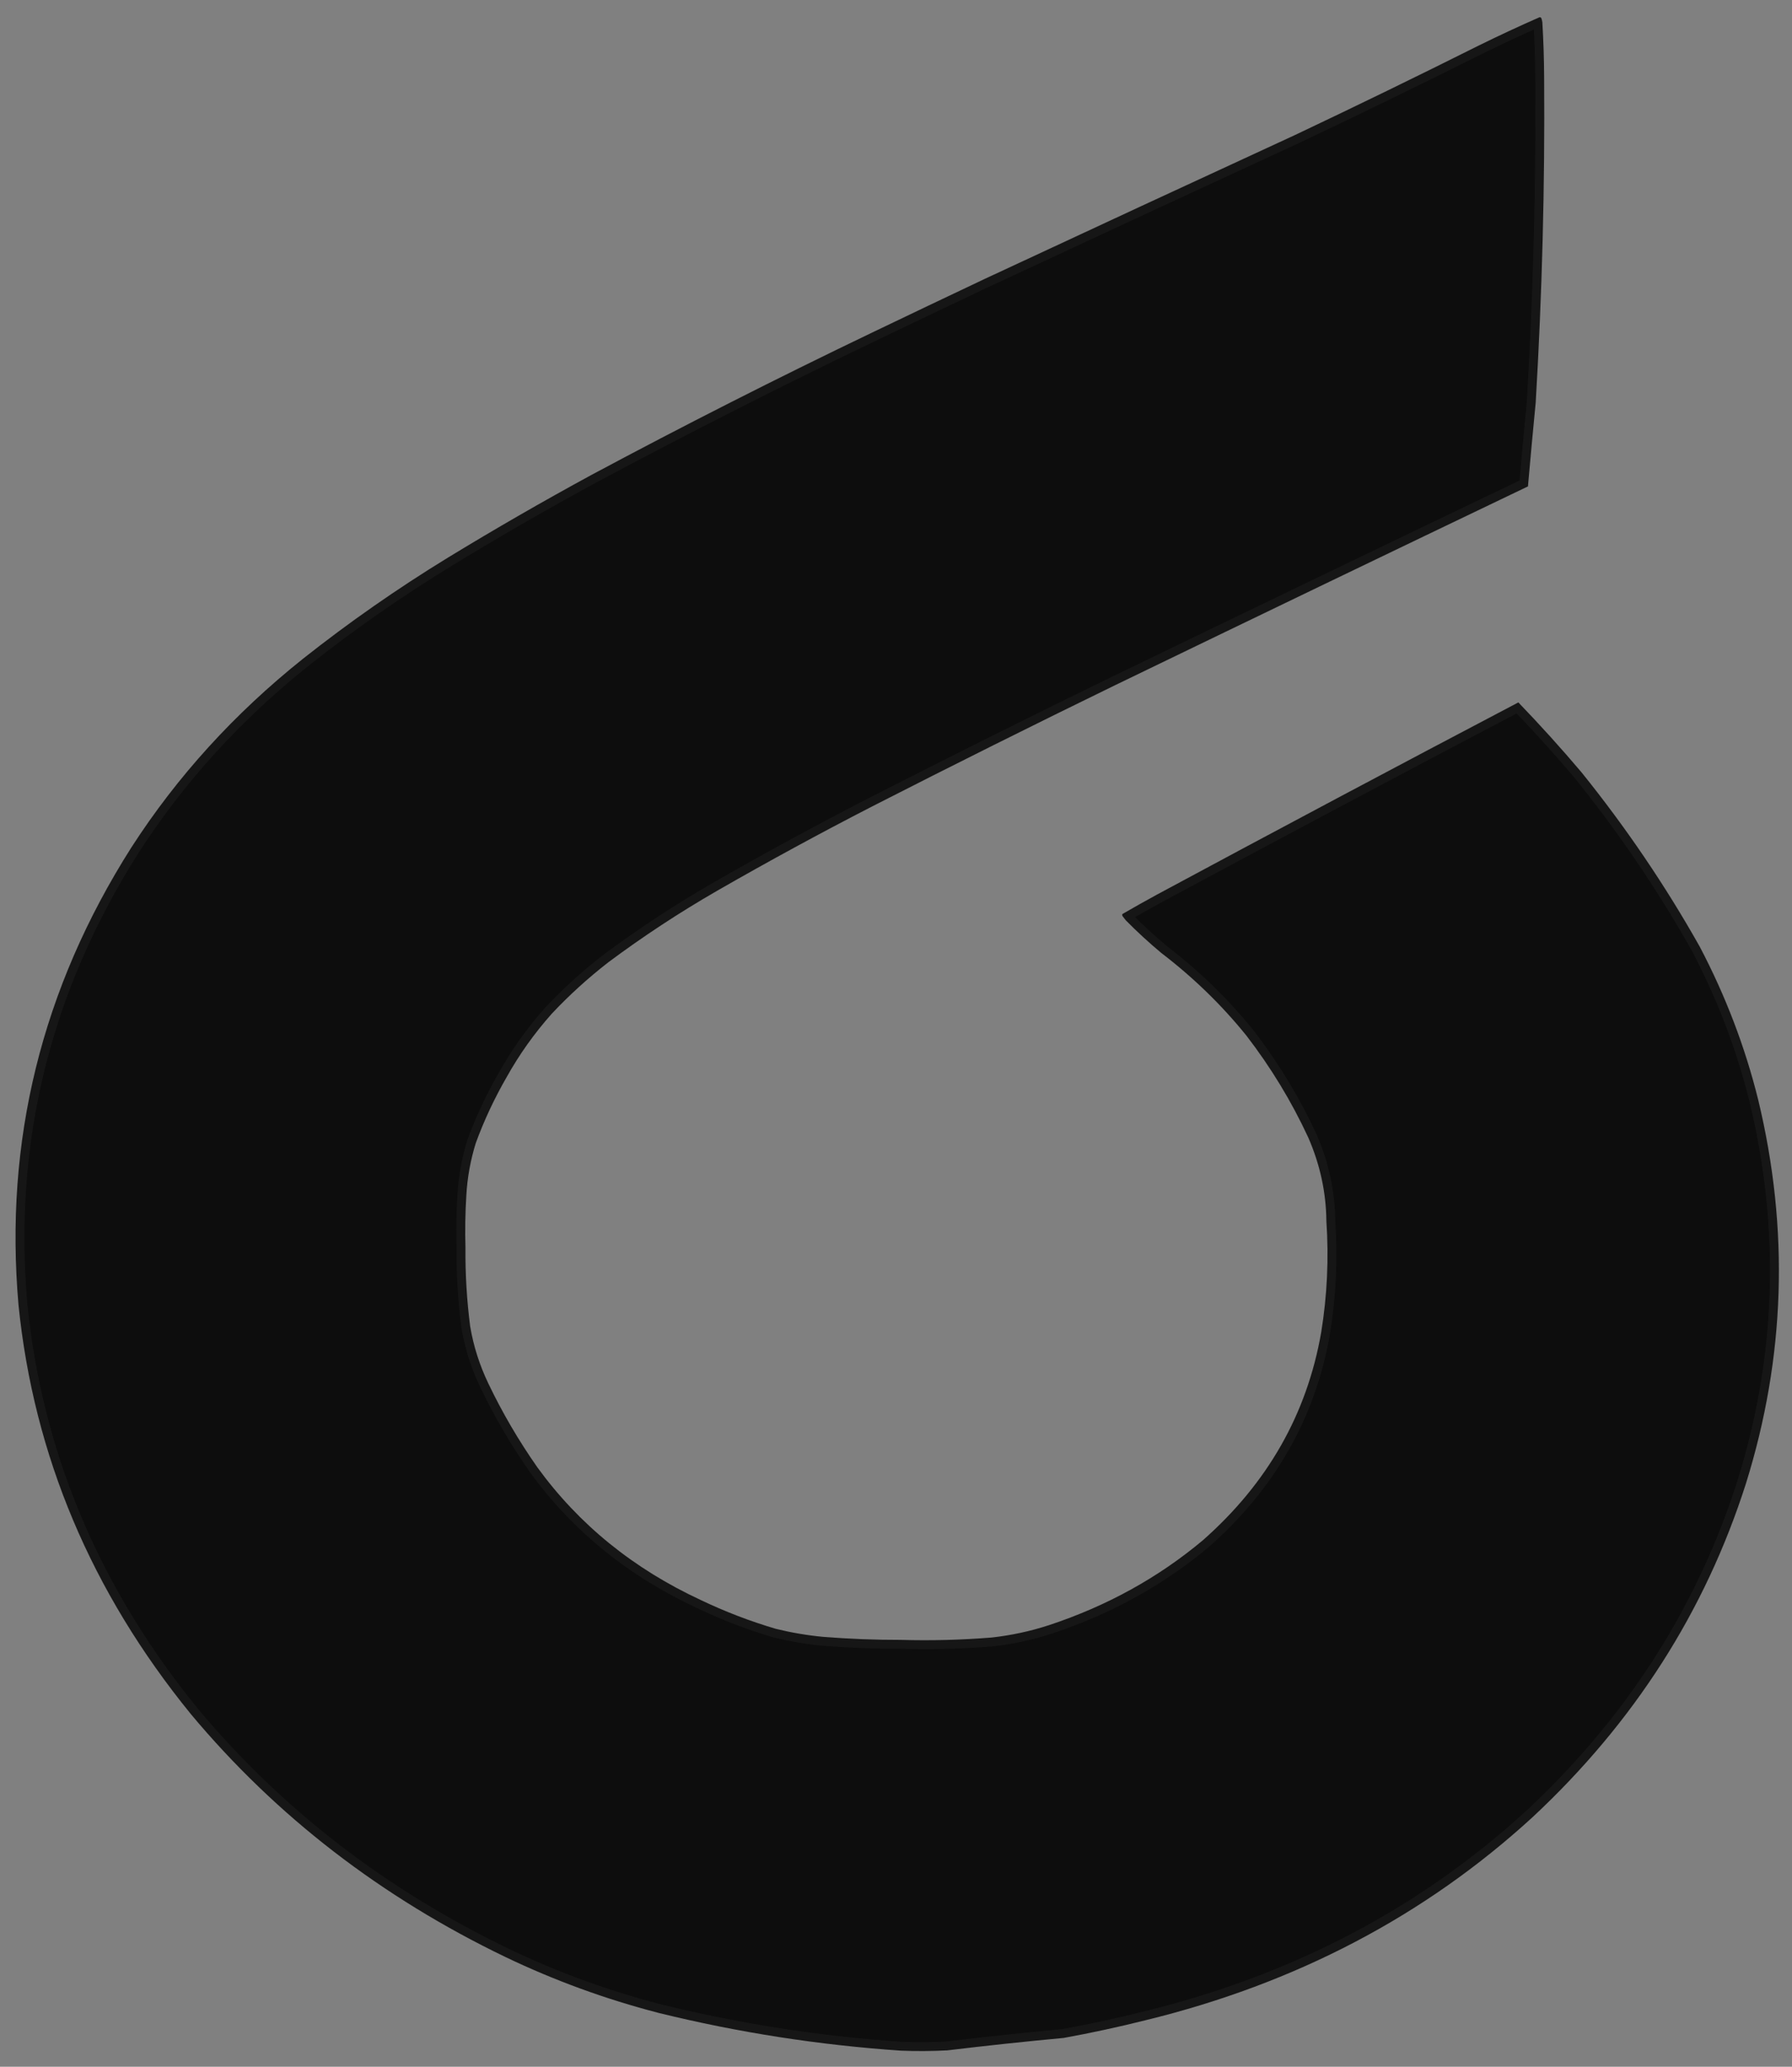
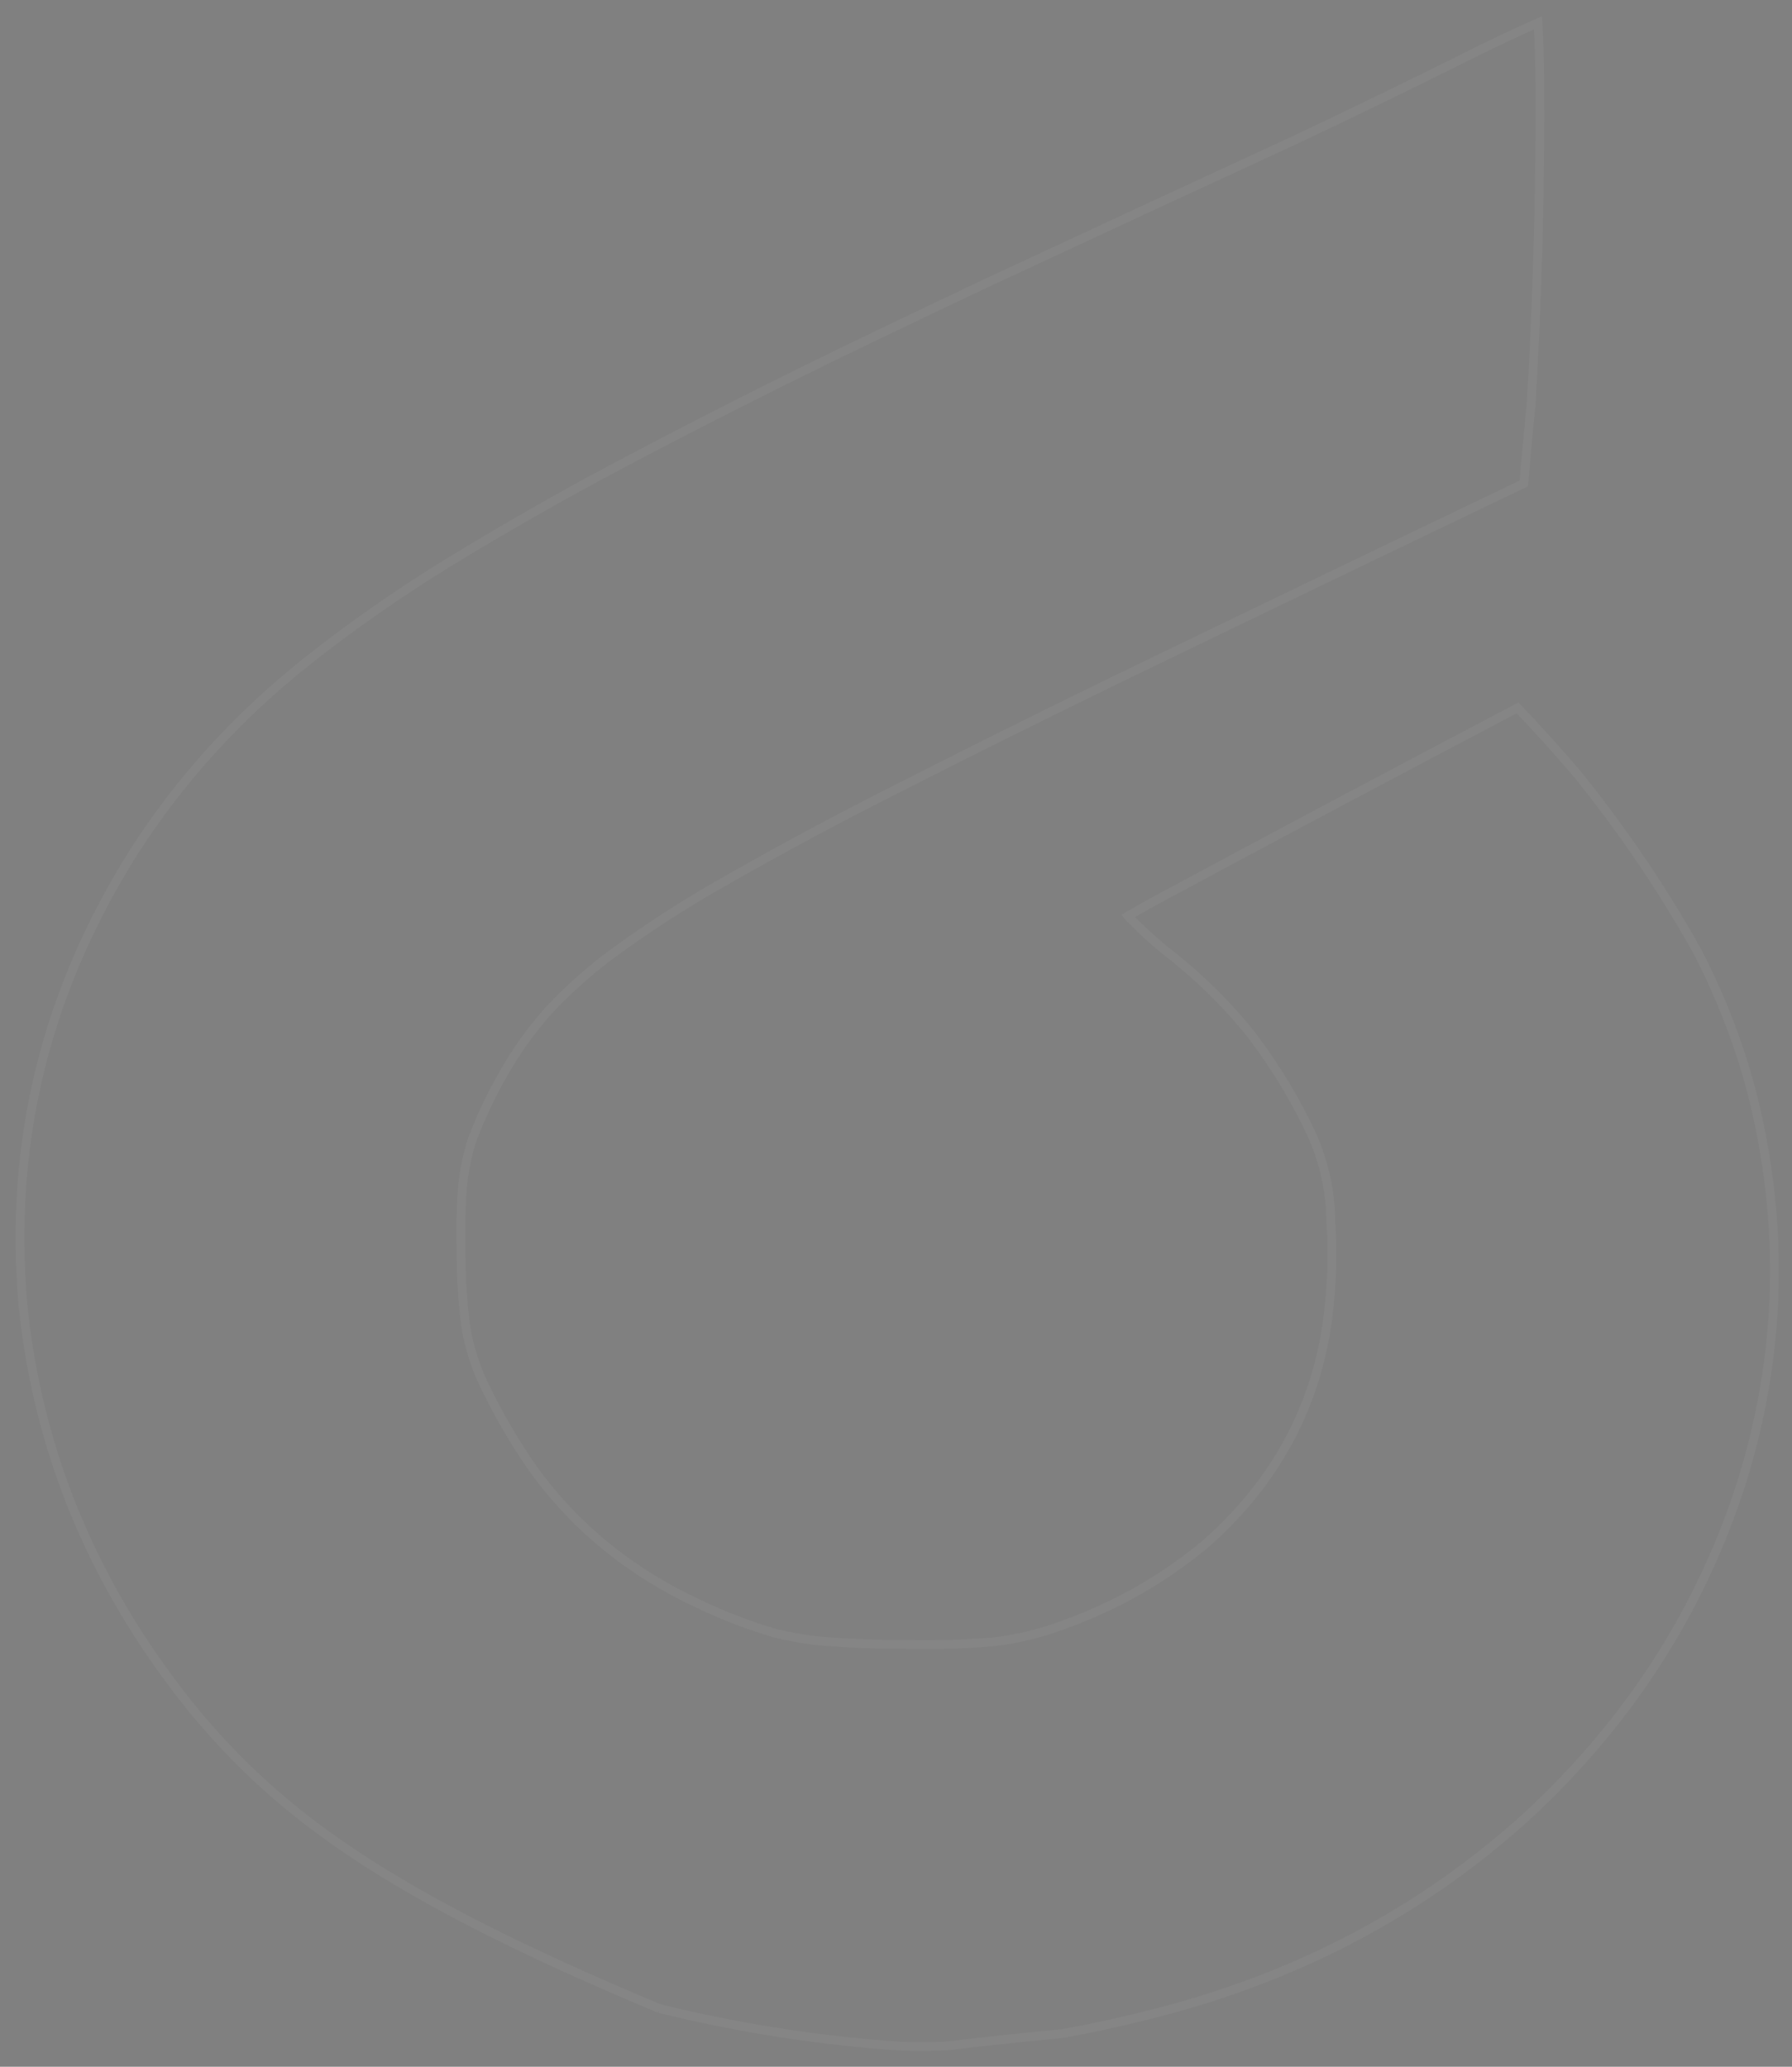
<svg xmlns="http://www.w3.org/2000/svg" fill="none" height="100%" overflow="visible" preserveAspectRatio="none" style="display: block;" viewBox="0 0 202 233" width="100%">
  <rect x="0" y="0" width="202" height="233" fill="#808080" stroke="none" />
  <g id="Group">
    <g id="Vector">
-       <path clip-rule="evenodd" d="M173.53 1.949C173.603 1.938 173.669 1.953 173.728 1.995C173.797 2.168 173.84 2.346 173.859 2.529C173.982 4.593 174.049 6.658 174.06 8.723C174.151 20.963 173.833 33.186 173.108 45.392C172.802 48.538 172.511 51.686 172.236 54.835C156.71 62.273 141.204 69.741 125.719 77.236C116.529 81.714 107.396 86.272 98.321 90.909C92.394 93.959 86.561 97.133 80.82 100.432C76.545 102.898 72.454 105.589 68.547 108.504C66.265 110.281 64.152 112.201 62.21 114.269C60.232 116.493 58.53 118.883 57.103 121.446C55.725 123.836 54.568 126.308 53.632 128.863C53.036 130.787 52.681 132.749 52.567 134.753C52.445 136.709 52.412 138.67 52.467 140.633C52.441 143.606 52.618 146.577 52.999 149.537C53.374 151.76 54.061 153.916 55.06 155.995C56.628 159.27 58.465 162.411 60.572 165.421C65.256 171.869 71.398 176.855 78.998 180.384C81.714 181.683 84.532 182.767 87.453 183.629C89.198 184.057 90.967 184.361 92.76 184.532C95.679 184.765 98.6 184.882 101.525 184.875C104.951 184.975 108.365 184.885 111.767 184.612C113.988 184.366 116.143 183.902 118.233 183.22C124.763 181.061 130.548 177.873 135.585 173.651C142.877 167.227 147.325 159.412 148.928 150.213C149.604 146.057 149.799 141.874 149.514 137.66C149.48 134.411 148.797 131.27 147.466 128.228C145.584 124.168 143.26 120.339 140.492 116.744C137.716 113.305 134.518 110.198 130.897 107.428C129.502 106.263 128.175 105.043 126.916 103.766C126.799 103.617 126.682 103.468 126.564 103.319C126.499 103.235 126.482 103.146 126.512 103.052C127.801 102.302 129.104 101.57 130.419 100.854C143.952 93.57 157.531 86.348 171.154 79.188C173.623 81.75 175.998 84.38 178.281 87.078C183.287 93.292 187.724 99.836 191.593 106.71C194.513 112.264 196.713 118.027 198.194 124.004C201.709 138.609 201.246 153.027 196.805 167.258C192.208 181.653 184.198 194.184 172.775 204.845C160.625 215.986 146.063 223.629 129.085 227.766C126.055 228.526 122.995 229.189 119.904 229.749C115.512 230.161 111.129 230.627 106.756 231.155C105.027 231.242 103.294 231.254 101.559 231.185C92.318 230.558 83.21 229.138 74.235 226.929C68.269 225.38 62.534 223.288 57.031 220.656C42.973 213.891 31.137 204.758 21.523 193.253C10.288 179.454 3.81 164.088 2.089 147.147C0.462 128.644 4.702 111.446 14.807 95.542C19.969 87.534 26.422 80.439 34.166 74.257C39.353 70.149 44.8 66.349 50.505 62.857C55.799 59.628 61.189 56.523 66.672 53.541C77.074 47.971 87.632 42.616 98.346 37.475C102.553 35.455 106.768 33.446 110.991 31.448C122.654 26.009 134.333 20.592 146.028 15.198C152.964 11.912 159.851 8.557 166.69 5.134C168.942 4.025 171.223 2.963 173.53 1.949Z" fill="#0D0D0D" fill-rule="evenodd" />
-       <path d="M173.361 2.576C173.483 4.621 173.55 6.667 173.56 8.713L173.56 8.714C173.651 20.943 173.333 33.154 172.608 45.347C172.311 48.397 172.031 51.449 171.763 54.502C156.319 61.901 140.896 69.329 125.492 76.785L125.491 76.786C116.299 81.265 107.164 85.825 98.086 90.463L98.084 90.463C92.15 93.516 86.31 96.694 80.563 99.997C76.272 102.472 72.164 105.174 68.242 108.101L68.234 108.107C66.22 109.674 64.337 111.353 62.584 113.147L61.841 113.922L61.833 113.932C59.834 116.18 58.112 118.597 56.668 121.189C55.277 123.602 54.108 126.1 53.161 128.681L53.154 128.705C52.547 130.665 52.185 132.666 52.068 134.711C51.961 136.435 51.921 138.164 51.95 139.894L51.967 140.635C51.942 143.625 52.12 146.613 52.503 149.589L52.504 149.599L52.506 149.609C52.865 151.737 53.504 153.805 54.422 155.804L54.61 156.203C56.19 159.504 58.042 162.668 60.165 165.701L60.17 165.709C64.907 172.23 71.118 177.269 78.791 180.833L78.791 180.834C81.531 182.146 84.376 183.238 87.322 184.109L87.333 184.112L87.345 184.115C89.113 184.548 90.906 184.857 92.724 185.03L92.732 185.03C95.661 185.264 98.594 185.381 101.529 185.374C104.971 185.475 108.401 185.384 111.819 185.111L111.826 185.11L111.834 185.109C114.087 184.859 116.276 184.388 118.399 183.695L118.4 183.695C124.575 181.654 130.092 178.698 134.949 174.824L135.912 174.037L135.921 174.03C143.291 167.536 147.798 159.624 149.421 150.309L149.422 150.304C150.102 146.121 150.299 141.91 150.014 137.666C149.98 134.348 149.282 131.14 147.923 128.037L147.918 128.027C146.14 124.188 143.968 120.554 141.403 117.128L140.885 116.446L140.878 116.436L140.348 115.788C137.849 112.787 135.024 110.044 131.875 107.561L131.195 107.033C129.826 105.889 128.524 104.692 127.289 103.441C127.243 103.382 127.197 103.324 127.151 103.265C128.312 102.595 129.484 101.938 130.666 101.295L130.665 101.294C144.086 94.07 157.553 86.909 171.063 79.806C173.428 82.273 175.709 84.802 177.902 87.395C182.575 93.197 186.751 99.288 190.43 105.667L191.159 106.948C194.055 112.46 196.238 118.178 197.708 124.108L197.708 124.109C201.201 138.625 200.741 152.95 196.328 167.096C191.757 181.407 183.795 193.867 172.432 204.473C160.346 215.556 145.858 223.162 128.956 227.28L128.953 227.281C125.938 228.037 122.893 228.696 119.818 229.253C115.436 229.665 111.063 230.129 106.699 230.656C104.995 230.741 103.289 230.753 101.58 230.686L101.581 230.686C92.371 230.061 83.293 228.646 74.348 226.445L74.349 226.445C68.415 224.904 62.711 222.823 57.237 220.206C43.246 213.472 31.471 204.386 21.907 192.943L21.908 192.943C11.084 179.647 4.704 164.9 2.761 148.682L2.587 147.108C0.972 128.721 5.183 111.633 15.23 95.82C20.362 87.858 26.779 80.801 34.484 74.651L34.483 74.65C39.654 70.555 45.084 66.766 50.772 63.285L50.773 63.286C56.06 60.061 61.442 56.96 66.919 53.982L66.918 53.981C77.313 48.415 87.865 43.064 98.571 37.927C102.777 35.907 106.989 33.899 111.21 31.902L111.211 31.903C122.874 26.464 134.552 21.047 146.246 15.654L146.251 15.652C153.189 12.364 160.078 9.007 166.919 5.583L166.92 5.584C169.042 4.539 171.19 3.537 173.361 2.576Z" stroke="white" stroke-opacity="0.04" />
+       <path d="M173.361 2.576C173.483 4.621 173.55 6.667 173.56 8.713L173.56 8.714C173.651 20.943 173.333 33.154 172.608 45.347C172.311 48.397 172.031 51.449 171.763 54.502C156.319 61.901 140.896 69.329 125.492 76.785L125.491 76.786C116.299 81.265 107.164 85.825 98.086 90.463L98.084 90.463C92.15 93.516 86.31 96.694 80.563 99.997C76.272 102.472 72.164 105.174 68.242 108.101L68.234 108.107C66.22 109.674 64.337 111.353 62.584 113.147L61.841 113.922L61.833 113.932C59.834 116.18 58.112 118.597 56.668 121.189C55.277 123.602 54.108 126.1 53.161 128.681L53.154 128.705C52.547 130.665 52.185 132.666 52.068 134.711C51.961 136.435 51.921 138.164 51.95 139.894L51.967 140.635C51.942 143.625 52.12 146.613 52.503 149.589L52.504 149.599L52.506 149.609C52.865 151.737 53.504 153.805 54.422 155.804L54.61 156.203C56.19 159.504 58.042 162.668 60.165 165.701L60.17 165.709C64.907 172.23 71.118 177.269 78.791 180.833L78.791 180.834C81.531 182.146 84.376 183.238 87.322 184.109L87.333 184.112L87.345 184.115C89.113 184.548 90.906 184.857 92.724 185.03L92.732 185.03C95.661 185.264 98.594 185.381 101.529 185.374C104.971 185.475 108.401 185.384 111.819 185.111L111.826 185.11L111.834 185.109C114.087 184.859 116.276 184.388 118.399 183.695L118.4 183.695C124.575 181.654 130.092 178.698 134.949 174.824L135.912 174.037L135.921 174.03C143.291 167.536 147.798 159.624 149.421 150.309L149.422 150.304C150.102 146.121 150.299 141.91 150.014 137.666C149.98 134.348 149.282 131.14 147.923 128.037L147.918 128.027C146.14 124.188 143.968 120.554 141.403 117.128L140.885 116.446L140.878 116.436L140.348 115.788C137.849 112.787 135.024 110.044 131.875 107.561L131.195 107.033C129.826 105.889 128.524 104.692 127.289 103.441C127.243 103.382 127.197 103.324 127.151 103.265C128.312 102.595 129.484 101.938 130.666 101.295L130.665 101.294C144.086 94.07 157.553 86.909 171.063 79.806C173.428 82.273 175.709 84.802 177.902 87.395C182.575 93.197 186.751 99.288 190.43 105.667L191.159 106.948C194.055 112.46 196.238 118.178 197.708 124.108L197.708 124.109C201.201 138.625 200.741 152.95 196.328 167.096C191.757 181.407 183.795 193.867 172.432 204.473C160.346 215.556 145.858 223.162 128.956 227.28L128.953 227.281C125.938 228.037 122.893 228.696 119.818 229.253C115.436 229.665 111.063 230.129 106.699 230.656C104.995 230.741 103.289 230.753 101.58 230.686L101.581 230.686C92.371 230.061 83.293 228.646 74.348 226.445L74.349 226.445C43.246 213.472 31.471 204.386 21.907 192.943L21.908 192.943C11.084 179.647 4.704 164.9 2.761 148.682L2.587 147.108C0.972 128.721 5.183 111.633 15.23 95.82C20.362 87.858 26.779 80.801 34.484 74.651L34.483 74.65C39.654 70.555 45.084 66.766 50.772 63.285L50.773 63.286C56.06 60.061 61.442 56.96 66.919 53.982L66.918 53.981C77.313 48.415 87.865 43.064 98.571 37.927C102.777 35.907 106.989 33.899 111.21 31.902L111.211 31.903C122.874 26.464 134.552 21.047 146.246 15.654L146.251 15.652C153.189 12.364 160.078 9.007 166.919 5.583L166.92 5.584C169.042 4.539 171.19 3.537 173.361 2.576Z" stroke="white" stroke-opacity="0.04" />
    </g>
  </g>
</svg>